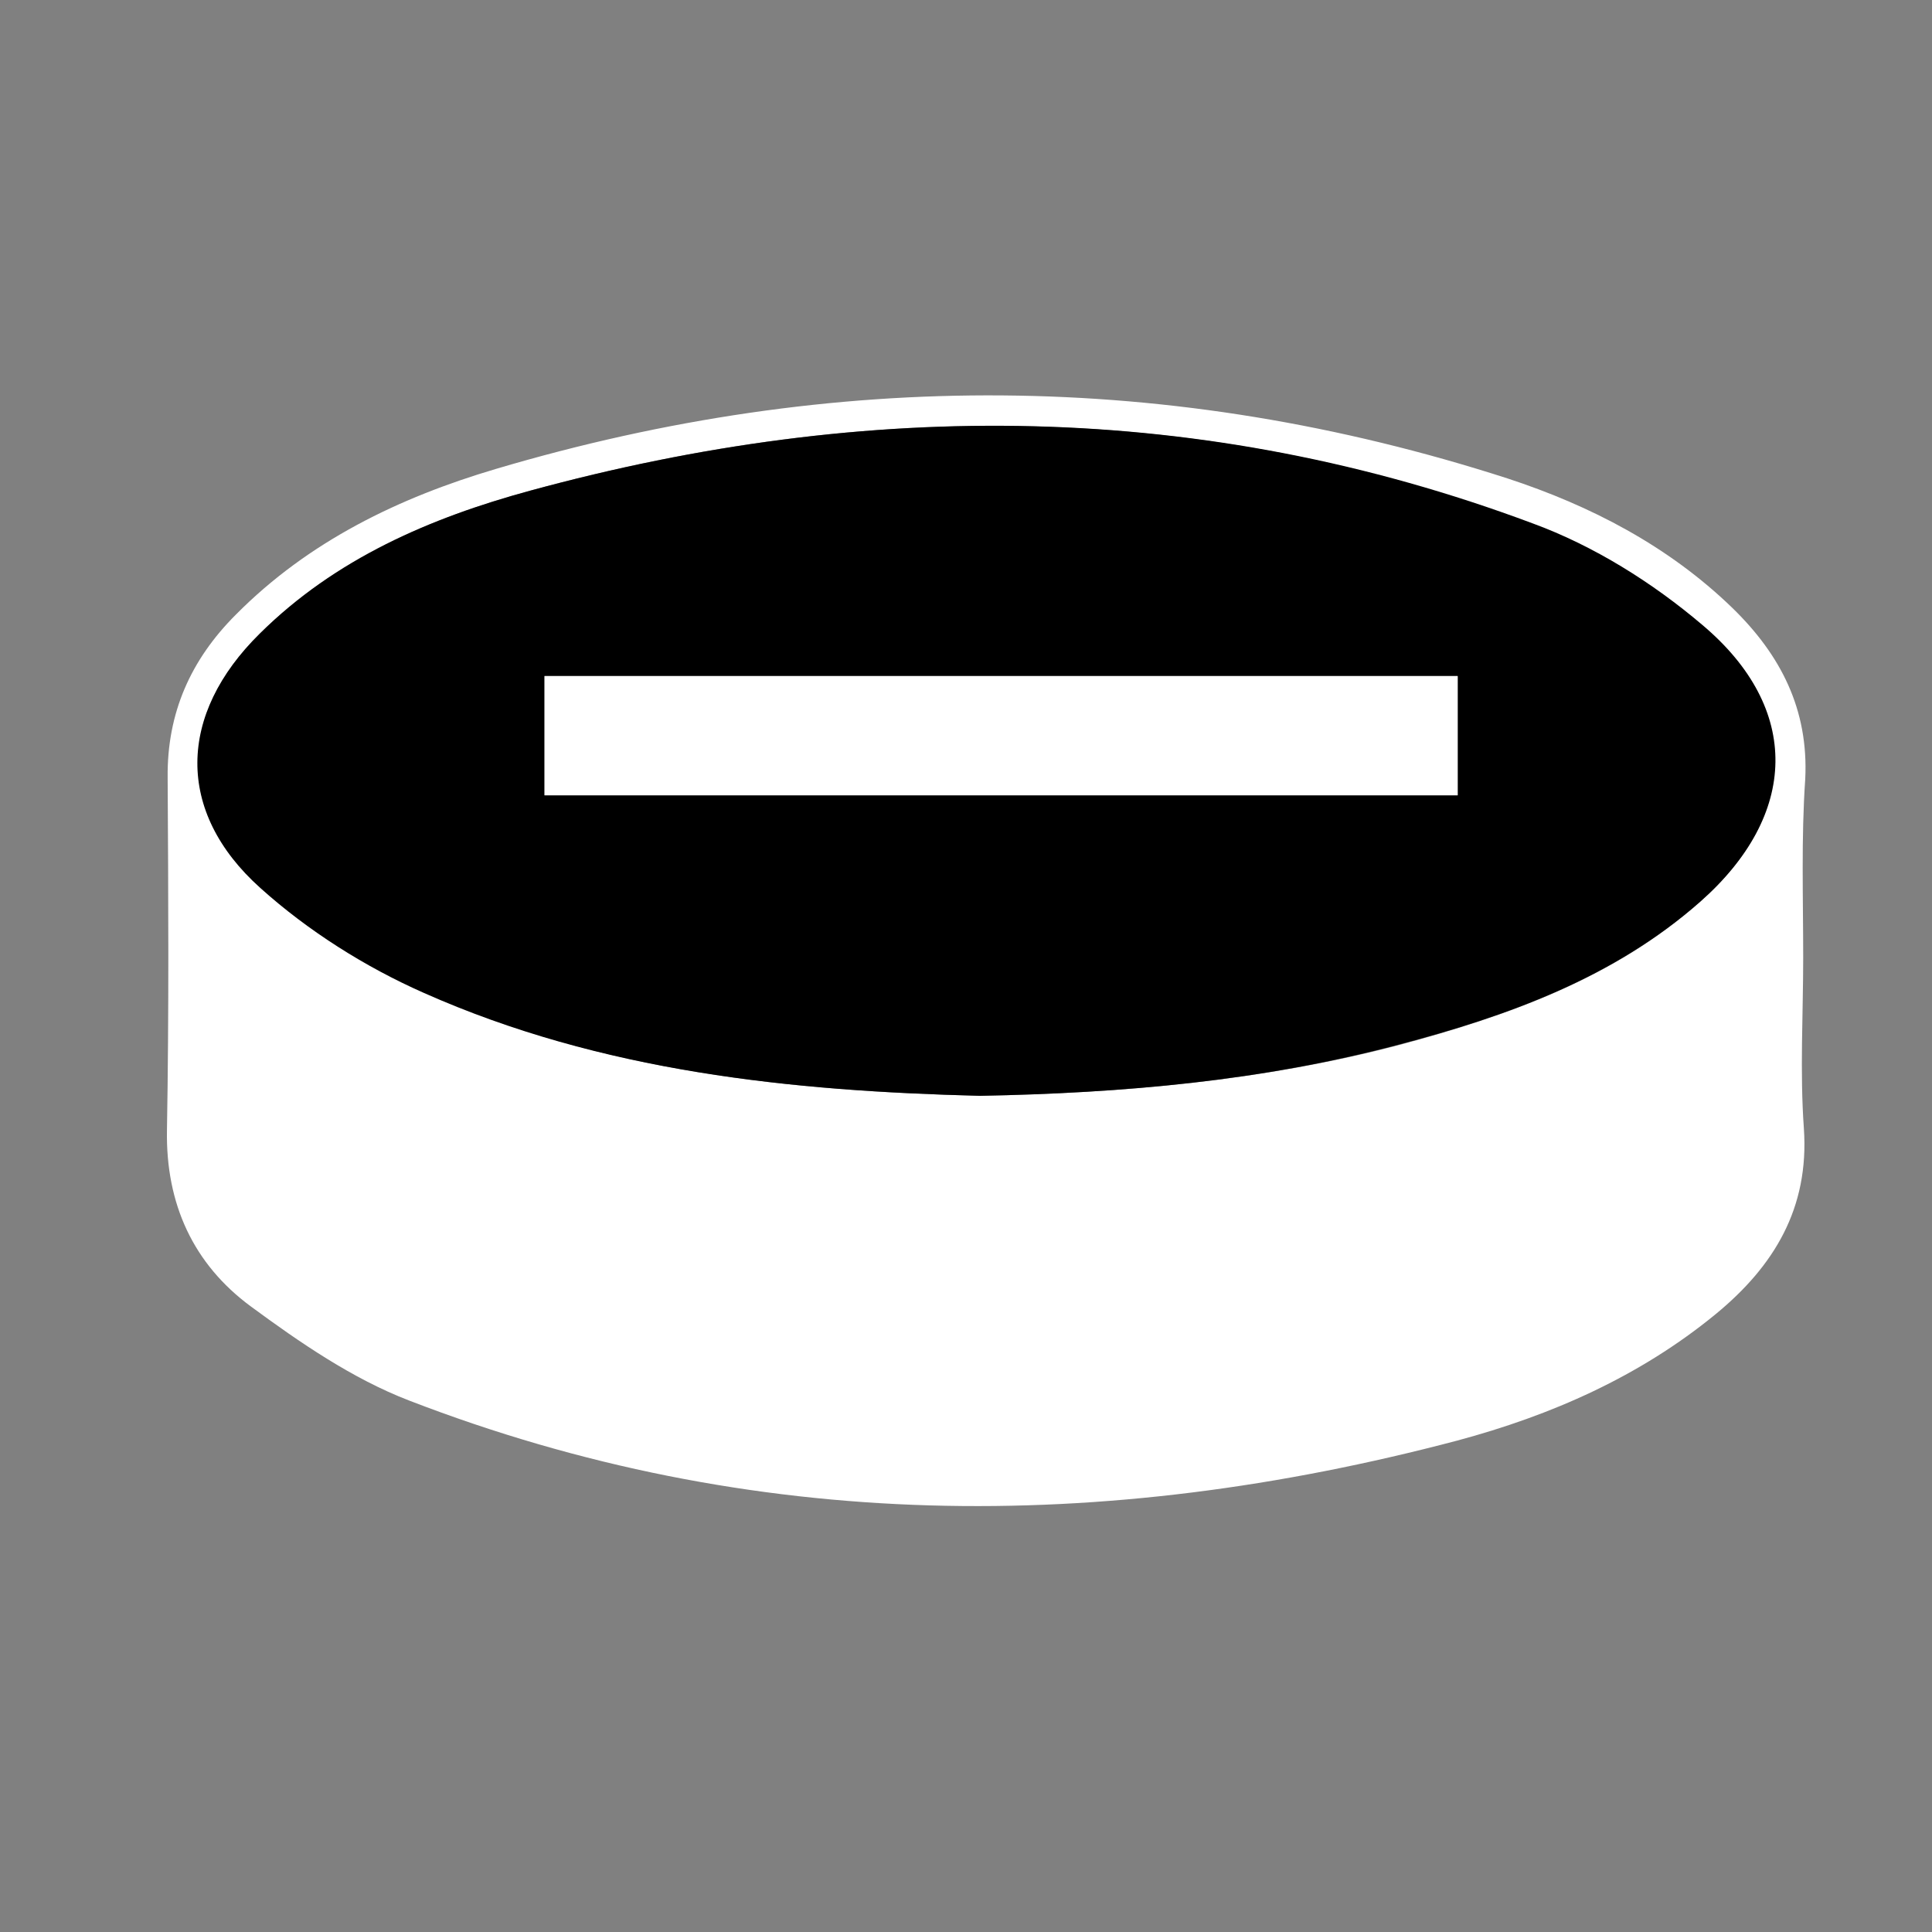
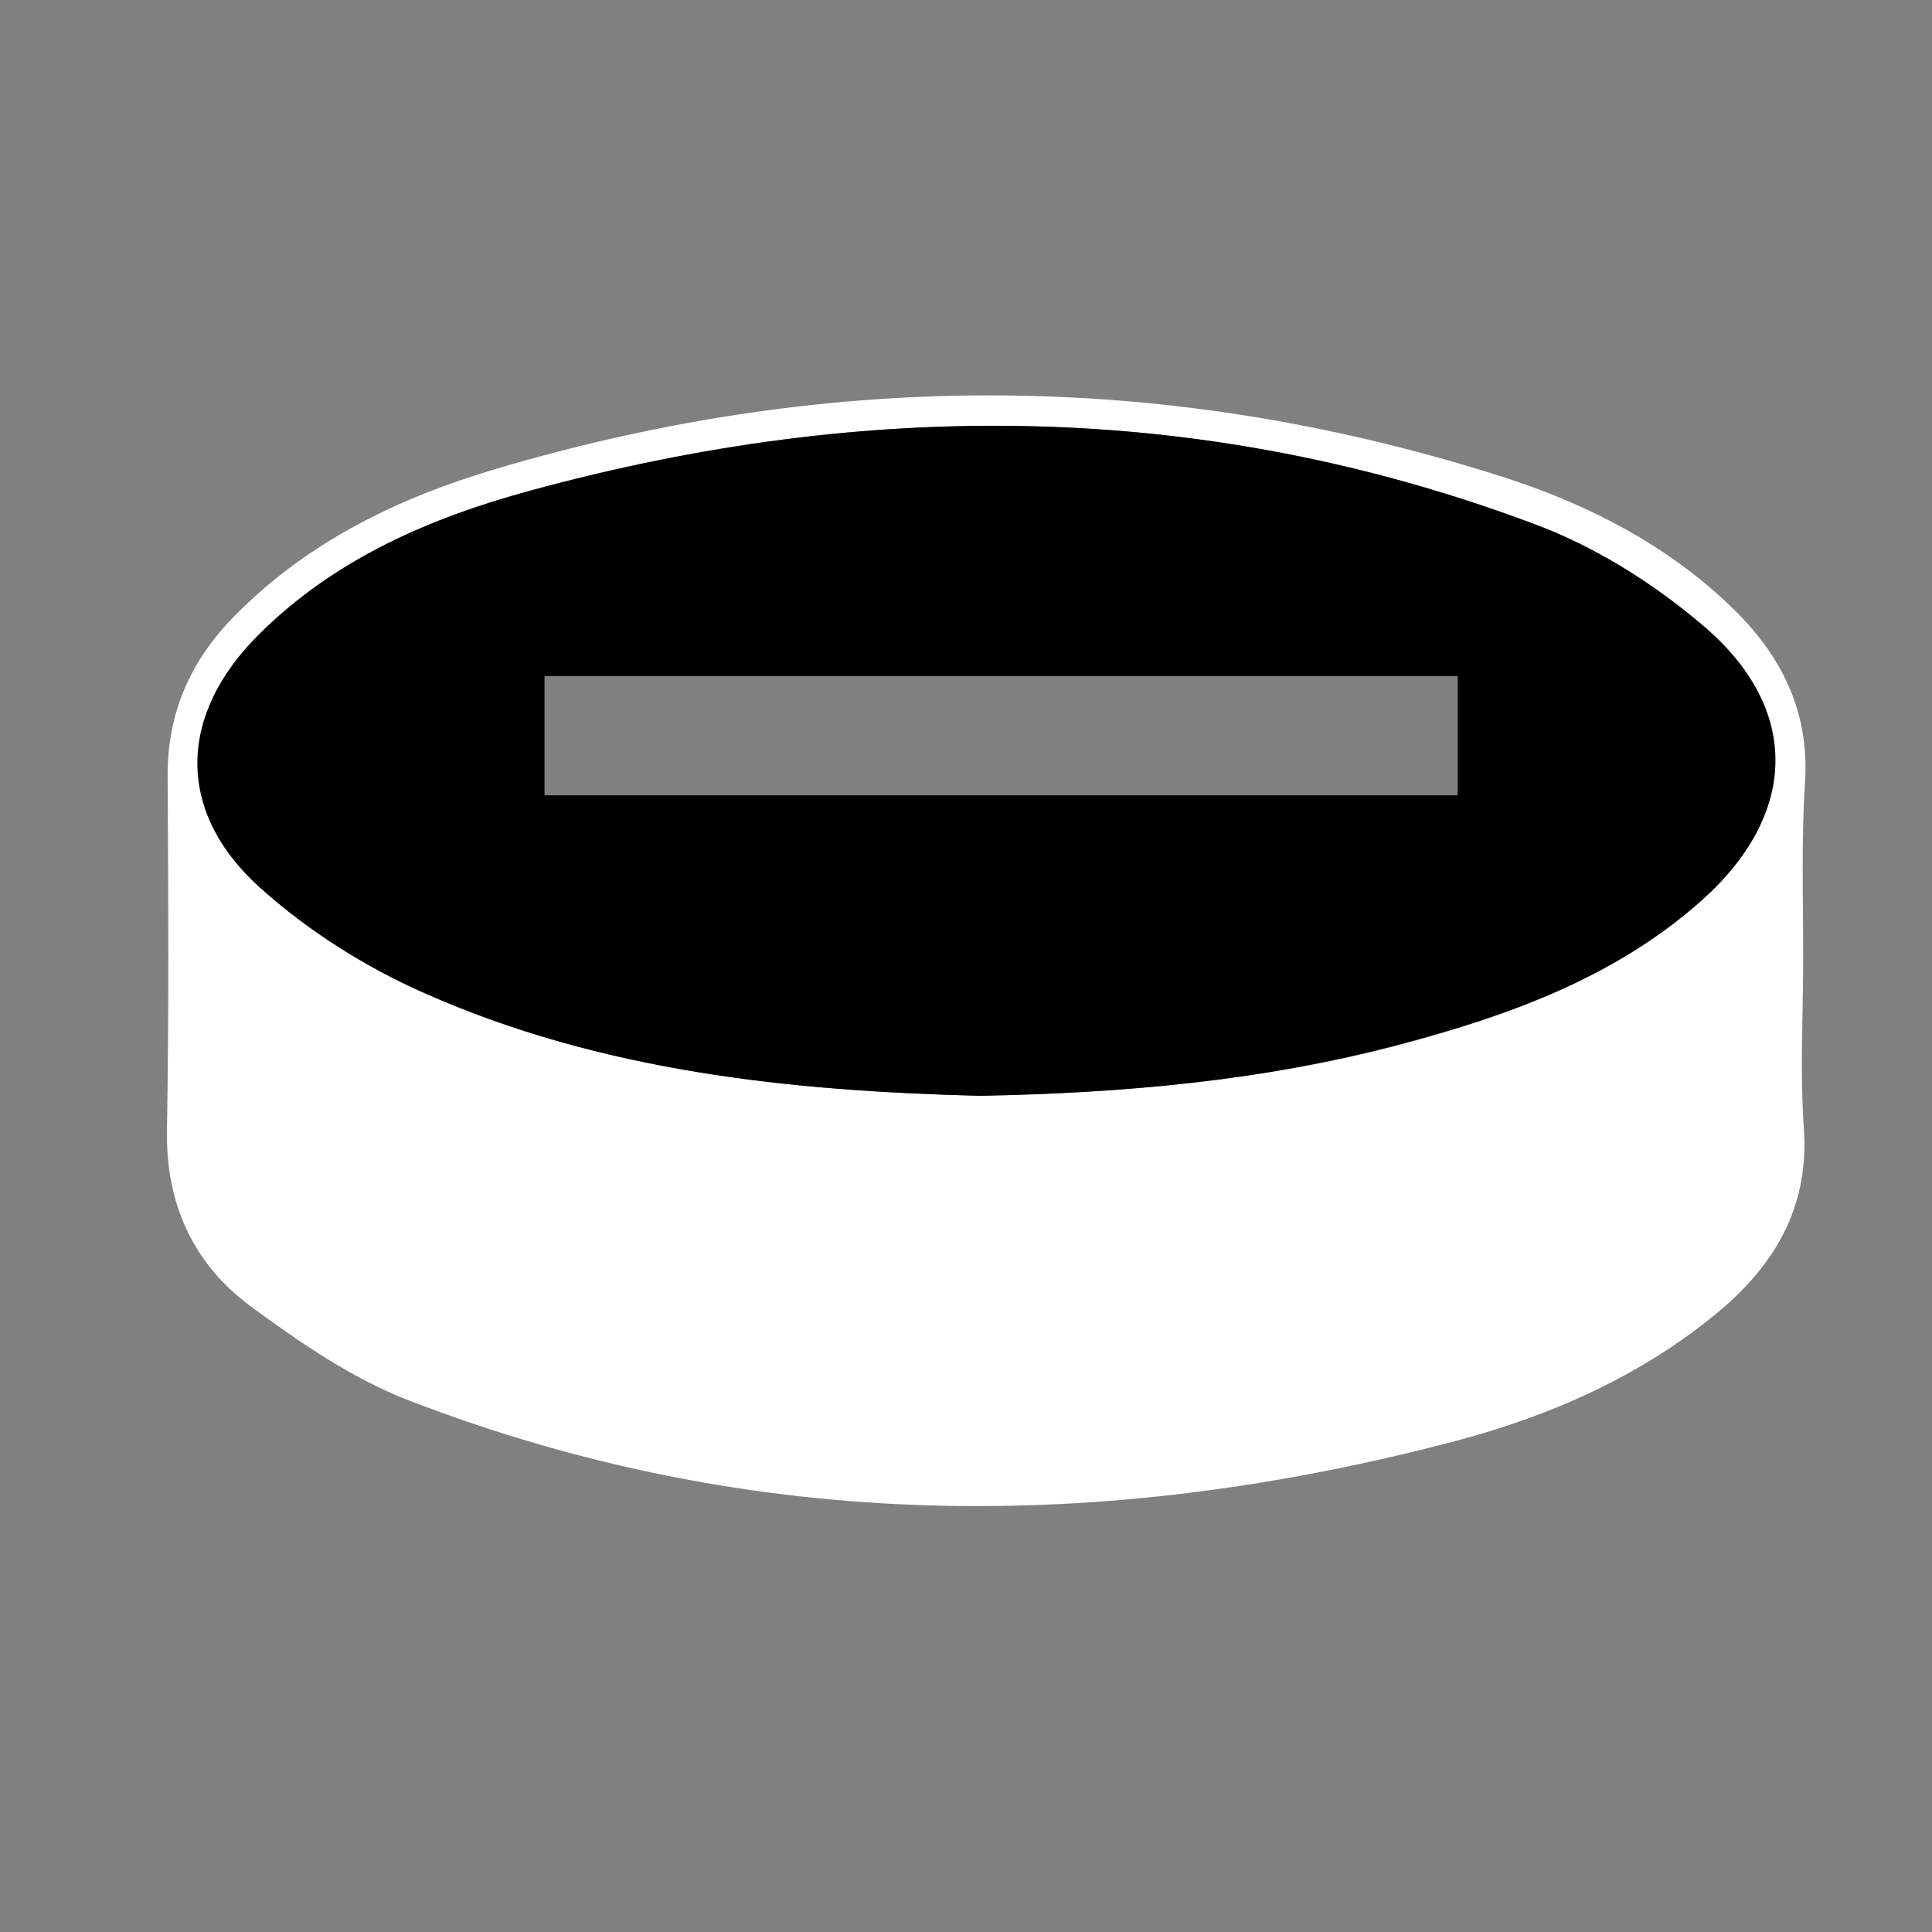
<svg xmlns="http://www.w3.org/2000/svg" x="0px" y="0px" viewBox="0 0 283.5 283.5" style="enable-background:new 0 0 283.5 283.5;" xml:space="preserve">
  <rect x="0" y="0" width="283.5" height="283.5" fill="#808080" stroke="none" />
  <style type="text/css">	.st0{display:none;}	.st1{display:inline;fill:#1D1D1B;}	.st2{display:inline;fill:#FFFFFF;}	.st3{fill:#FFFFFF;}	.st4{display:inline;}</style>
  <g id="Calque_2" class="st0">
    <rect x="-35.7" y="-51.5" class="st1" width="432.8" height="370.2" />
  </g>
  <g id="Calque_1">
    <g class="st0">
      <path class="st2" d="M204,10.9c5,4.7,10,9.3,14.9,14c6.3,6.1,12.5,12.3,18.9,18.4c2,1.9,3,4,3,6.8c-0.1,54.2,0,108.4,0,162.5   c0,17.9,0,35.8,0,53.7c0,5.3-1.8,7-7.1,7c-60.9,0-121.8,0-182.7,0c-5.1,0-6.9-1.8-7-6.9c0-59.2,0-118.5,0-177.7   c0-23.6,0.1-47.1-0.1-70.7c0-3.3,1-5.6,3.8-7.1C99.8,10.9,151.9,10.9,204,10.9z M55,262.2c58.3,0,116.3,0,174.6,0   c0.1-1.3,0.2-2.4,0.2-3.5c0-12.5,0-25,0-37.5c0-55.8,0-111.6-0.1-167.5c0-1.6-0.9-3.6-2-4.8c-8.4-8.4-17-16.6-25.4-25   c-1.5-1.5-3-2.1-5.2-2.1c-46.1,0-92.2,0-138.3,0c-1.2,0-2.4,0-3.8,0C55,102.2,55,182.2,55,262.2z" />
      <path class="st2" d="M175.2,152.8c5.5,0.5,7.7,2.2,7.7,5.6c0.1,3.5-2.1,5.2-7.7,5.9c0,1.6,0.1,3.4,0,5.1c-0.2,3.5-2.4,5.8-5.6,5.8   c-3.1-0.1-5.3-2.4-5.3-6c0-1.5,0-3.1,0-5c-1.9,0-3.6,0-5.3,0c-4.9,0-9.7,0-14.6,0c-2.5,0-4.8-0.9-5.4-3.3   c-0.4-1.8-0.3-4.4,0.8-5.7c8.4-10.8,17-21.3,25.6-31.9c1.6-2,3.7-2.7,6.1-1.9c2.6,0.8,3.7,2.8,3.7,5.5c0,7,0,14,0,21.1   C175.2,149.4,175.2,151,175.2,152.8z M164.2,142c-3.2,4-5.8,7.2-8.7,10.8c3.3,0,5.9,0,8.7,0C164.2,149.4,164.2,146.2,164.2,142z" />
      <path class="st2" d="M135,169.4c-0.4,2.7-1.6,4.7-4.2,5.3c-2.6,0.7-5.3-0.6-6.3-3.2c-1.1-2.9-2.1-5.8-3-8.8   c-0.5-1.9-1.5-2.4-3.3-2.3c-3,0.2-6.6-0.8-8.7,0.7c-1.9,1.3-2.1,5.1-3.1,7.9c-0.2,0.6-0.4,1.2-0.6,1.8c-1.3,3.4-4,4.9-7,3.9   c-3-0.9-4.4-3.8-3.4-7.3c2.1-6.6,4.3-13.1,6.5-19.7c2.5-7.5,5.1-15.1,7.6-22.6c0.9-2.7,2.5-4.6,5.5-4.5c2.8,0,4.5,1.6,5.4,4.3   c4.7,14.1,9.4,28.2,14.1,42.3C134.7,167.9,134.8,168.7,135,169.4z M112.9,149.3c1.4,0,2.5,0,4,0c-0.6-1.9-1.2-3.5-2-5.9   C114.1,145.8,113.5,147.5,112.9,149.3z" />
    </g>
    <g>
      <path class="st3" d="M264.6,140.5c0,8.4-0.5,16.7,0.1,25.1c0.8,11.7-4.4,20.2-12.9,27.2c-11.2,9.2-24.2,14.9-38,18.6   C161.9,225.1,110.5,225,60,205.5c-8.3-3.2-16-8.5-23.2-13.8c-8.4-6.2-12.5-15-12.3-25.9c0.3-17.2,0.2-34.5,0.1-51.7   c-0.1-9.5,3.4-17.3,10-23.9c10.7-10.8,24-17.2,38.2-21.4c49.6-14.7,99.1-14.5,148.4,1.4c12.2,4,23.6,9.9,33,19   c7.1,6.9,11.2,14.9,10.7,25.1C264.3,123,264.6,131.8,264.6,140.5z M143.8,160.8c21.1-0.4,41.4-2.2,61.3-7.4   c16.1-4.3,31.6-9.8,44.3-21c14.4-12.7,14.9-28.4,0.3-40.6c-7.3-6.2-16-11.6-24.9-14.9C176.5,58.7,127.2,58.5,77.8,72   c-14.7,4-28.6,10-39.6,20.9c-12,11.9-12.4,26.1,0.1,37.3c7,6.3,15.4,11.6,24,15.4C88.3,157.3,116.2,160.1,143.8,160.8z" />
      <path d="M143.8,160.8c-27.6-0.7-55.5-3.5-81.6-15.1c-8.6-3.8-17-9.1-24-15.4c-12.5-11.2-12.1-25.5-0.1-37.3   C49.2,82,63.1,76,77.8,72c49.5-13.5,98.7-13.3,147.1,4.8c9,3.3,17.6,8.7,24.9,14.9c14.6,12.3,14.1,27.9-0.3,40.6   c-12.7,11.2-28.3,16.8-44.3,21C185.2,158.6,164.9,160.4,143.8,160.8z M79.9,116.7c45,0,89.5,0,134,0c0-6,0-11.6,0-17.5   c-44.8,0-89.3,0-134,0C79.9,105.1,79.9,110.8,79.9,116.7z" />
-       <path class="st3" d="M79.9,116.7c0-6,0-11.6,0-17.5c44.7,0,89.2,0,134,0c0,5.9,0,11.5,0,17.5C169.3,116.7,124.8,116.7,79.9,116.7z   " />
    </g>
    <g class="st0">
      <g class="st4">
        <path class="st3" d="M85,65.7c2,0.2,7.4-0.9,11.1,1.2c11.5,6.6,20.3,1.3,29.1-5.1c9.6-7,18.7-14.7,28.5-21.3    c17.4-11.7,32.5-7.5,42,11.3c2.3,4.6,4,9.7,5.6,14.6c2.8,8.7,8,12.9,17.8,12.2c11.1-0.8,22.2-1.3,33.3,2.9    c11.8,4.5,18.5,12,20.6,24c1.9,10.8-3.2,19.4-11.7,24.6c-10.5,6.5-22.2,11.1-33.4,16.5c-7.6,3.7-16.3,4.5-23,10.9    c-6.5,6.2-7.2,6.4-2.7,14.1c4.6,7.9,9,16,13.4,24.1c9,16.7,3.6,29.1-12.1,42.9c-2.4,2.1-5.8,3-8.7,4.5c-18.7,9.5-28.1,8.2-44-5.8    c-8.5-7.5-16.9-15-25.6-22.1c-8.4-6.8-16.5-6.6-25.1-0.1c-10,7.5-20,15.1-30.1,22.5c-2.6,1.9-5.3,3.9-8.3,5.1    c-18,7.2-29.7,4.9-41.1-8c-11.9-13.4-14.3-33.5-4.5-47.7c5.9-8.6,11.8-16.9,21.2-23.1c10.9-7.3,19.7-18,28.9-27.8    c6.2-6.6,5.6-9.5-0.7-17c-3.8-4.5-7.9-8.9-11.2-13.8c-11.4-17,1.4-37.4,22-39.8C78.3,65.5,80.3,65.7,85,65.7z M176.4,231    c0.7,0,1.3,0,2,0c19.1-0.8,28.6-17.3,19.9-34.4c-3.3-6.4-6.5-13-10.6-18.9c-7.1-10-7.2-21.5,3.5-29.7c5.7-4.4,10.6-9.1,18.3-11.1    c9.4-2.4,18.4-6.8,27.2-11c5.3-2.5,10.5-5.8,14.6-9.9c2.5-2.4,4.3-7.2,3.8-10.5c-0.7-4.8-4.8-7.7-10.2-7.7    c-8.7,0.1-17.4-0.1-26.1,0.2c-9.2,0.3-16.2-3.4-23.3-9.1c-8.1-6.5-8.8-15.9-12.1-24.3c-4.9-12.4-12.2-15.9-23.5-9.2    c-6.8,4-13.1,9-18.7,14.5c-14.9,14.6-31.4,21.1-52,13.3c-3.6-1.3-8-1.8-11.7-1c-3.5,0.7-8,2.9-9.4,5.7c-1.3,2.7-0.1,7.7,1.8,10.6    c2.8,4.4,7.5,7.6,10.8,11.9c8.7,11.4,8.2,19,0.1,32.2c-6,9.8-13.7,17.4-22.9,24.2c-8.6,6.2-16.3,13.9-23.2,22    c-11.6,13.5-7.5,31.8,6.8,39.5c8.4,4.5,14.5,0.2,20.1-3.4c11.1-7.1,21.7-15,31.6-23.7c12.9-11.3,25.6-9,38-0.5    c8.7,6,16.5,13.2,24.4,20.3C161.5,226.8,167.8,231.3,176.4,231z" />
      </g>
      <g class="st4">
-         <path class="st3" d="M85,65.7c2,0.2,7.4-0.9,11.1,1.2c11.5,6.6,20.3,1.3,29.1-5.1c9.6-7,18.7-14.7,28.5-21.3    c17.4-11.7,32.5-7.5,42,11.3c2.3,4.6,4,9.7,5.6,14.6c2.8,8.7,8,12.9,17.8,12.2c11.1-0.8,22.2-1.3,33.3,2.9    c11.8,4.5,18.5,12,20.6,24c1.9,10.8-3.2,19.4-11.7,24.6c-10.5,6.5-22.2,11.1-33.4,16.5c-7.6,3.7-16.3,4.5-23,10.9    c-6.5,6.2-7.2,6.4-2.7,14.1c4.6,7.9,9,16,13.4,24.1c9,16.7,3.6,29.1-12.1,42.9c-2.4,2.1-5.8,3-8.7,4.5c-18.7,9.5-28.1,8.2-44-5.8    c-8.5-7.5-16.9-15-25.6-22.1c-8.4-6.8-16.5-6.6-25.1-0.1c-10,7.5-20,15.1-30.1,22.5c-2.6,1.9-5.3,3.9-8.3,5.1    c-18,7.2-29.7,4.9-41.1-8c-11.9-13.4-14.3-33.5-4.5-47.7c5.9-8.6,11.8-16.9,21.2-23.1c10.9-7.3,19.7-18,28.9-27.8    c6.2-6.6,5.6-9.5-0.7-17c-3.8-4.5-7.9-8.9-11.2-13.8c-11.4-17,1.4-37.4,22-39.8C78.3,65.5,80.3,65.7,85,65.7z M176.4,231    c0.7,0,1.3,0,2,0c19.1-0.8,28.6-17.3,19.9-34.4c-3.3-6.4-6.5-13-10.6-18.9c-7.1-10-7.2-21.5,3.5-29.7c5.7-4.4,10.6-9.1,18.3-11.1    c9.4-2.4,18.4-6.8,27.2-11c5.3-2.5,10.5-5.8,14.6-9.9c2.5-2.4,4.3-7.2,3.8-10.5c-0.7-4.8-4.8-7.7-10.2-7.7    c-8.7,0.1-17.4-0.1-26.1,0.2c-9.2,0.3-16.2-3.4-23.3-9.1c-8.1-6.5-8.8-15.9-12.1-24.3c-4.9-12.4-12.2-15.9-23.5-9.2    c-6.8,4-13.1,9-18.7,14.5c-14.9,14.6-31.4,21.1-52,13.3c-3.6-1.3-8-1.8-11.7-1c-3.5,0.7-8,2.9-9.4,5.7c-1.3,2.7-0.1,7.7,1.8,10.6    c2.8,4.4,7.5,7.6,10.8,11.9c8.7,11.4,8.2,19,0.1,32.2c-6,9.8-13.7,17.4-22.9,24.2c-8.6,6.2-16.3,13.9-23.2,22    c-11.6,13.5-7.5,31.8,6.8,39.5c8.4,4.5,14.5,0.2,20.1-3.4c11.1-7.1,21.7-15,31.6-23.7c12.9-11.3,25.6-9,38-0.5    c8.7,6,16.5,13.2,24.4,20.3C161.5,226.8,167.8,231.3,176.4,231z" />
-       </g>
+         </g>
    </g>
    <g class="st0">
-       <path class="st2" d="M141.7,240.2c-32.6,0-65.1,0-97.7,0c-16.9,0-27.1-10.2-27.1-27.1c0-38.3,0-76.6,0-115   c0-15.9,10.4-26.3,26.2-26.4c9.8,0,19.6-0.1,29.4,0c2.5,0,3.6-0.7,4.2-3.3c3.2-14.6,15.2-24.9,30.2-25.1c23.3-0.3,46.6-0.3,69.8,0   c14.8,0.2,26.9,10.6,30.1,25.2c0.6,2.7,1.8,3.3,4.2,3.2c9.9-0.1,19.9-0.1,29.8,0c15.3,0.1,25.7,10.6,25.8,26   c0,38.7,0,77.4,0,116.1c0,15.8-10.4,26.2-26.4,26.2C207.4,240.3,174.5,240.2,141.7,240.2z M141.5,91.8c-35.4,0.1-64,29-63.9,64.4   c0.1,35.2,29.2,64.2,64.4,63.9c35.4-0.2,64-29,63.9-64.4C205.8,120.4,176.8,91.7,141.5,91.8z M226.4,91.8   C226.4,91.8,226.4,91.9,226.4,91.8c-4.6,0-9.1-0.1-13.7,0.1c-4.3,0.1-6.1,2.1-6.2,6.4c-0.1,2.6-0.1,5.2,0,7.8c0.2,4.1,2,6.2,6,6.3   c9.3,0.1,18.5,0.1,27.8,0c3.7-0.1,5.6-2.2,5.8-6c0.1-2.7,0.1-5.5,0-8.2c-0.2-4.2-2.1-6.1-6.4-6.3   C235.3,91.7,230.9,91.8,226.4,91.8z" />
      <path class="st2" d="M141.6,198.3c-22.9-0.1-42.2-19.6-42-42.6c0.1-23.5,19.2-42.3,42.7-42.1c22.6,0.1,41.6,19.6,41.6,42.6   C183.9,179.4,164.8,198.4,141.6,198.3z" />
    </g>
  </g>
</svg>